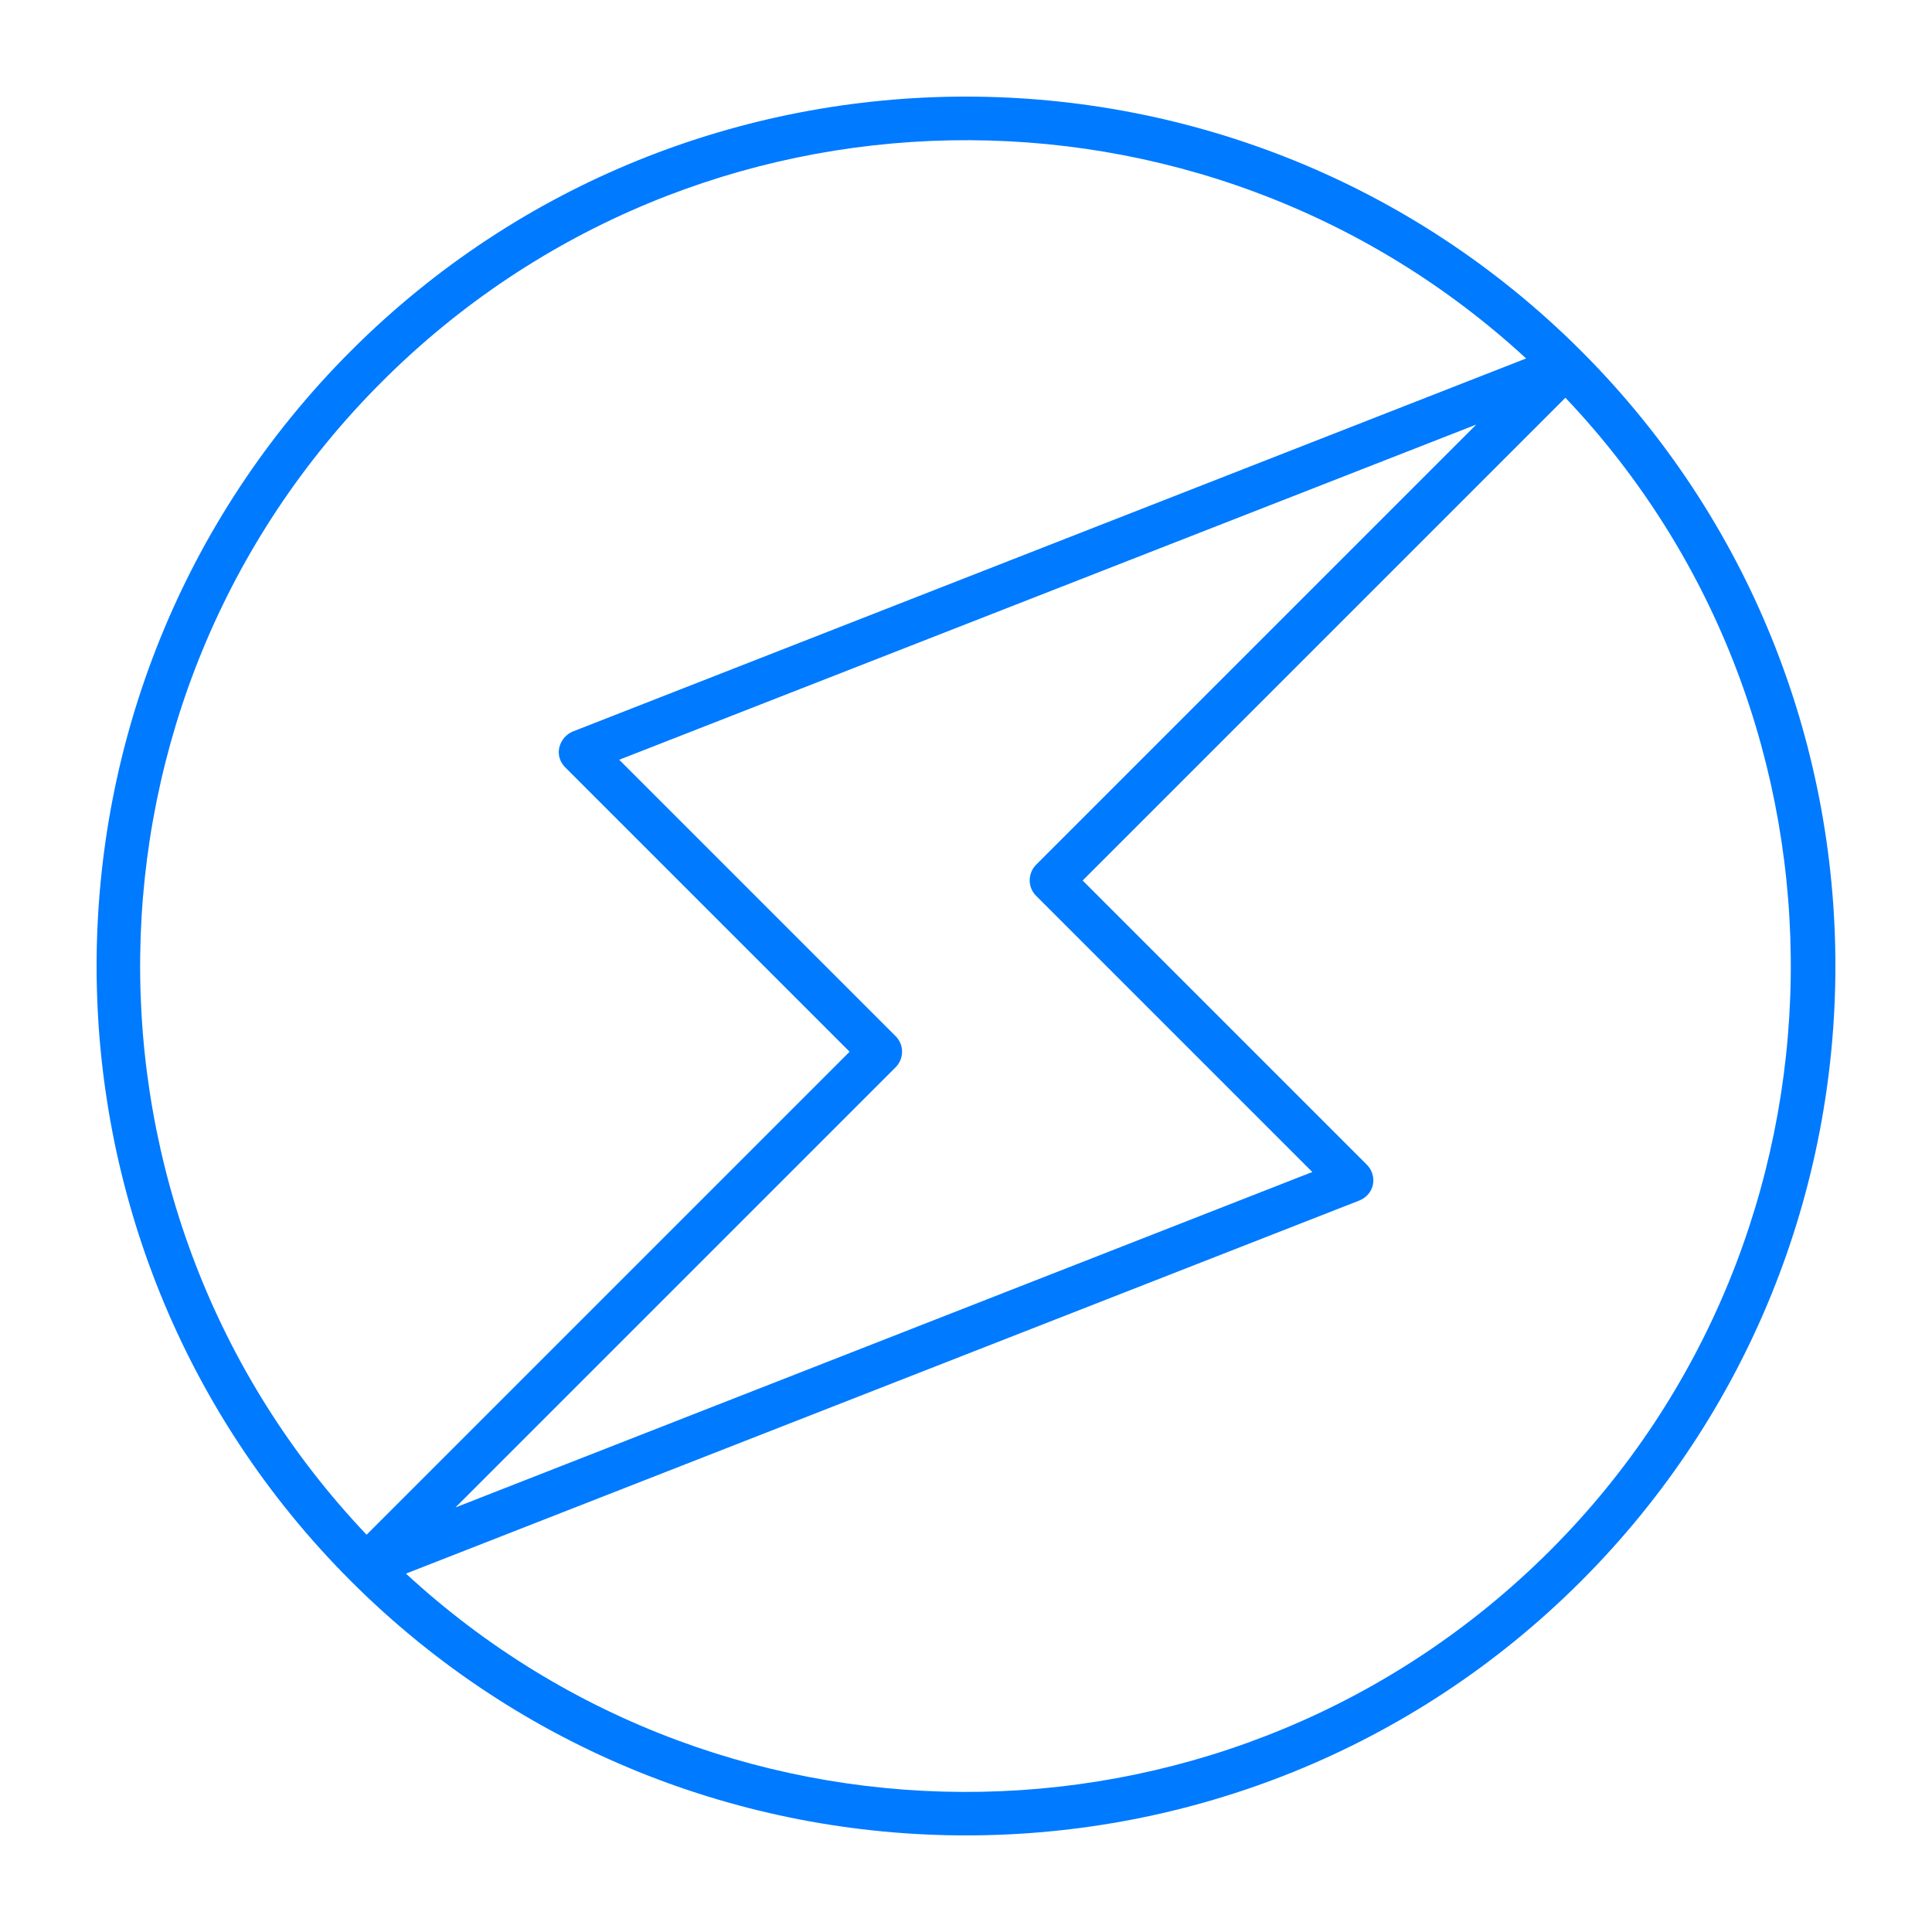
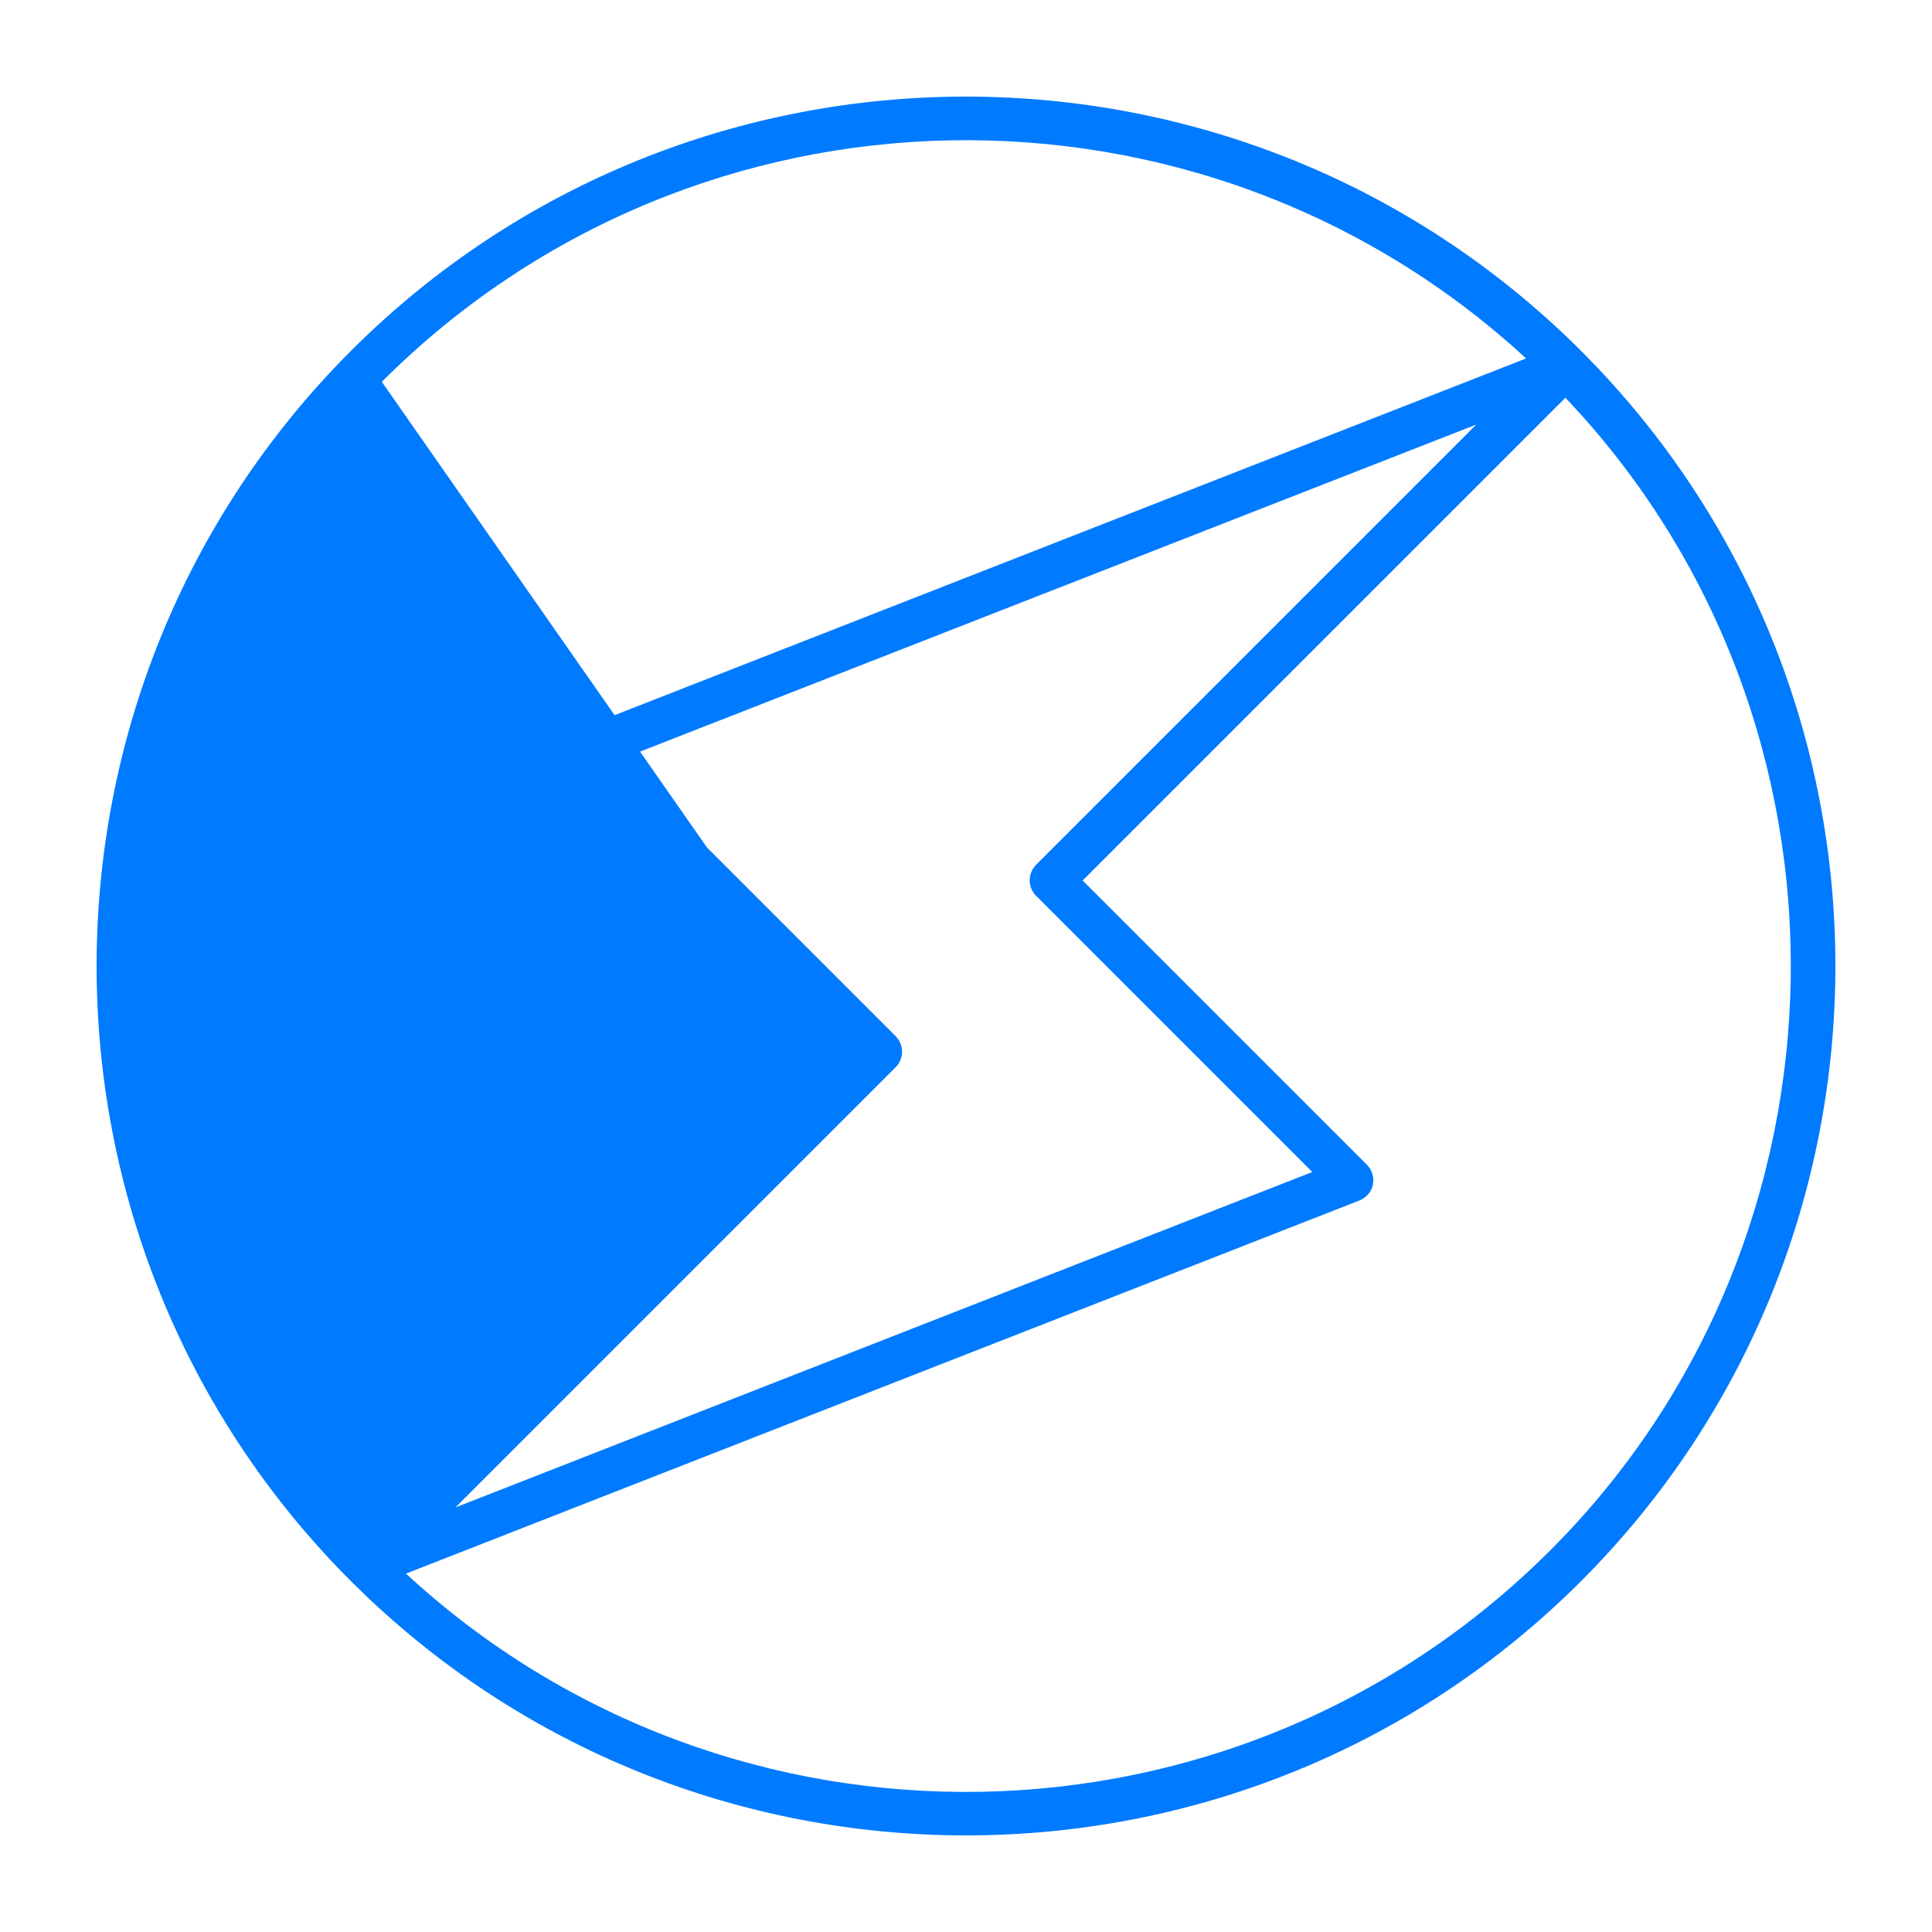
<svg xmlns="http://www.w3.org/2000/svg" width="80" height="80" viewBox="0 0 80 80" fill="none">
-   <path d="M14.53 65.47C0.49 51.43 0.49 28.58 14.53 14.53C28.57 0.49 51.42 0.49 65.47 14.53C79.51 28.57 79.51 51.42 65.47 65.47C51.43 79.51 28.58 79.51 14.53 65.47ZM63.19 14.84C49.78 2.48 28.82 2.8 15.81 15.81C2.68 28.93 2.47 50.16 15.18 63.55L35.18 43.55L23.4 31.77C23.18 31.55 23.09 31.24 23.16 30.95C23.23 30.66 23.43 30.41 23.72 30.29L63.2 14.84H63.19ZM44.82 36.45L56.6 48.23C56.81 48.44 56.91 48.75 56.85 49.05C56.79 49.35 56.58 49.59 56.29 49.71L16.81 65.16C30.21 77.53 51.18 77.2 64.19 64.2C77.2 51.2 77.53 29.85 64.82 16.47L44.82 36.47V36.45ZM25.65 31.47L37.09 42.91C37.44 43.26 37.44 43.83 37.09 44.19L18.86 62.42L54.34 48.53L42.9 37.09C42.55 36.74 42.55 36.17 42.9 35.81L61.13 17.58L25.64 31.46L25.65 31.47Z" fill="#007AFF" />
+   <path d="M14.53 65.47C0.49 51.43 0.49 28.58 14.53 14.53C28.57 0.49 51.42 0.49 65.47 14.53C79.51 28.57 79.51 51.42 65.47 65.47C51.43 79.51 28.58 79.51 14.53 65.47ZM63.19 14.84C49.78 2.48 28.82 2.8 15.81 15.81L35.18 43.55L23.4 31.77C23.18 31.55 23.09 31.24 23.16 30.95C23.23 30.66 23.43 30.41 23.72 30.29L63.2 14.84H63.19ZM44.82 36.45L56.6 48.23C56.81 48.44 56.91 48.75 56.85 49.05C56.79 49.35 56.58 49.59 56.29 49.71L16.81 65.16C30.21 77.53 51.18 77.2 64.19 64.2C77.2 51.2 77.53 29.85 64.82 16.47L44.82 36.47V36.45ZM25.65 31.47L37.09 42.91C37.44 43.26 37.44 43.83 37.09 44.19L18.86 62.42L54.34 48.53L42.9 37.09C42.55 36.74 42.55 36.17 42.9 35.81L61.13 17.58L25.64 31.46L25.65 31.47Z" fill="#007AFF" />
</svg>